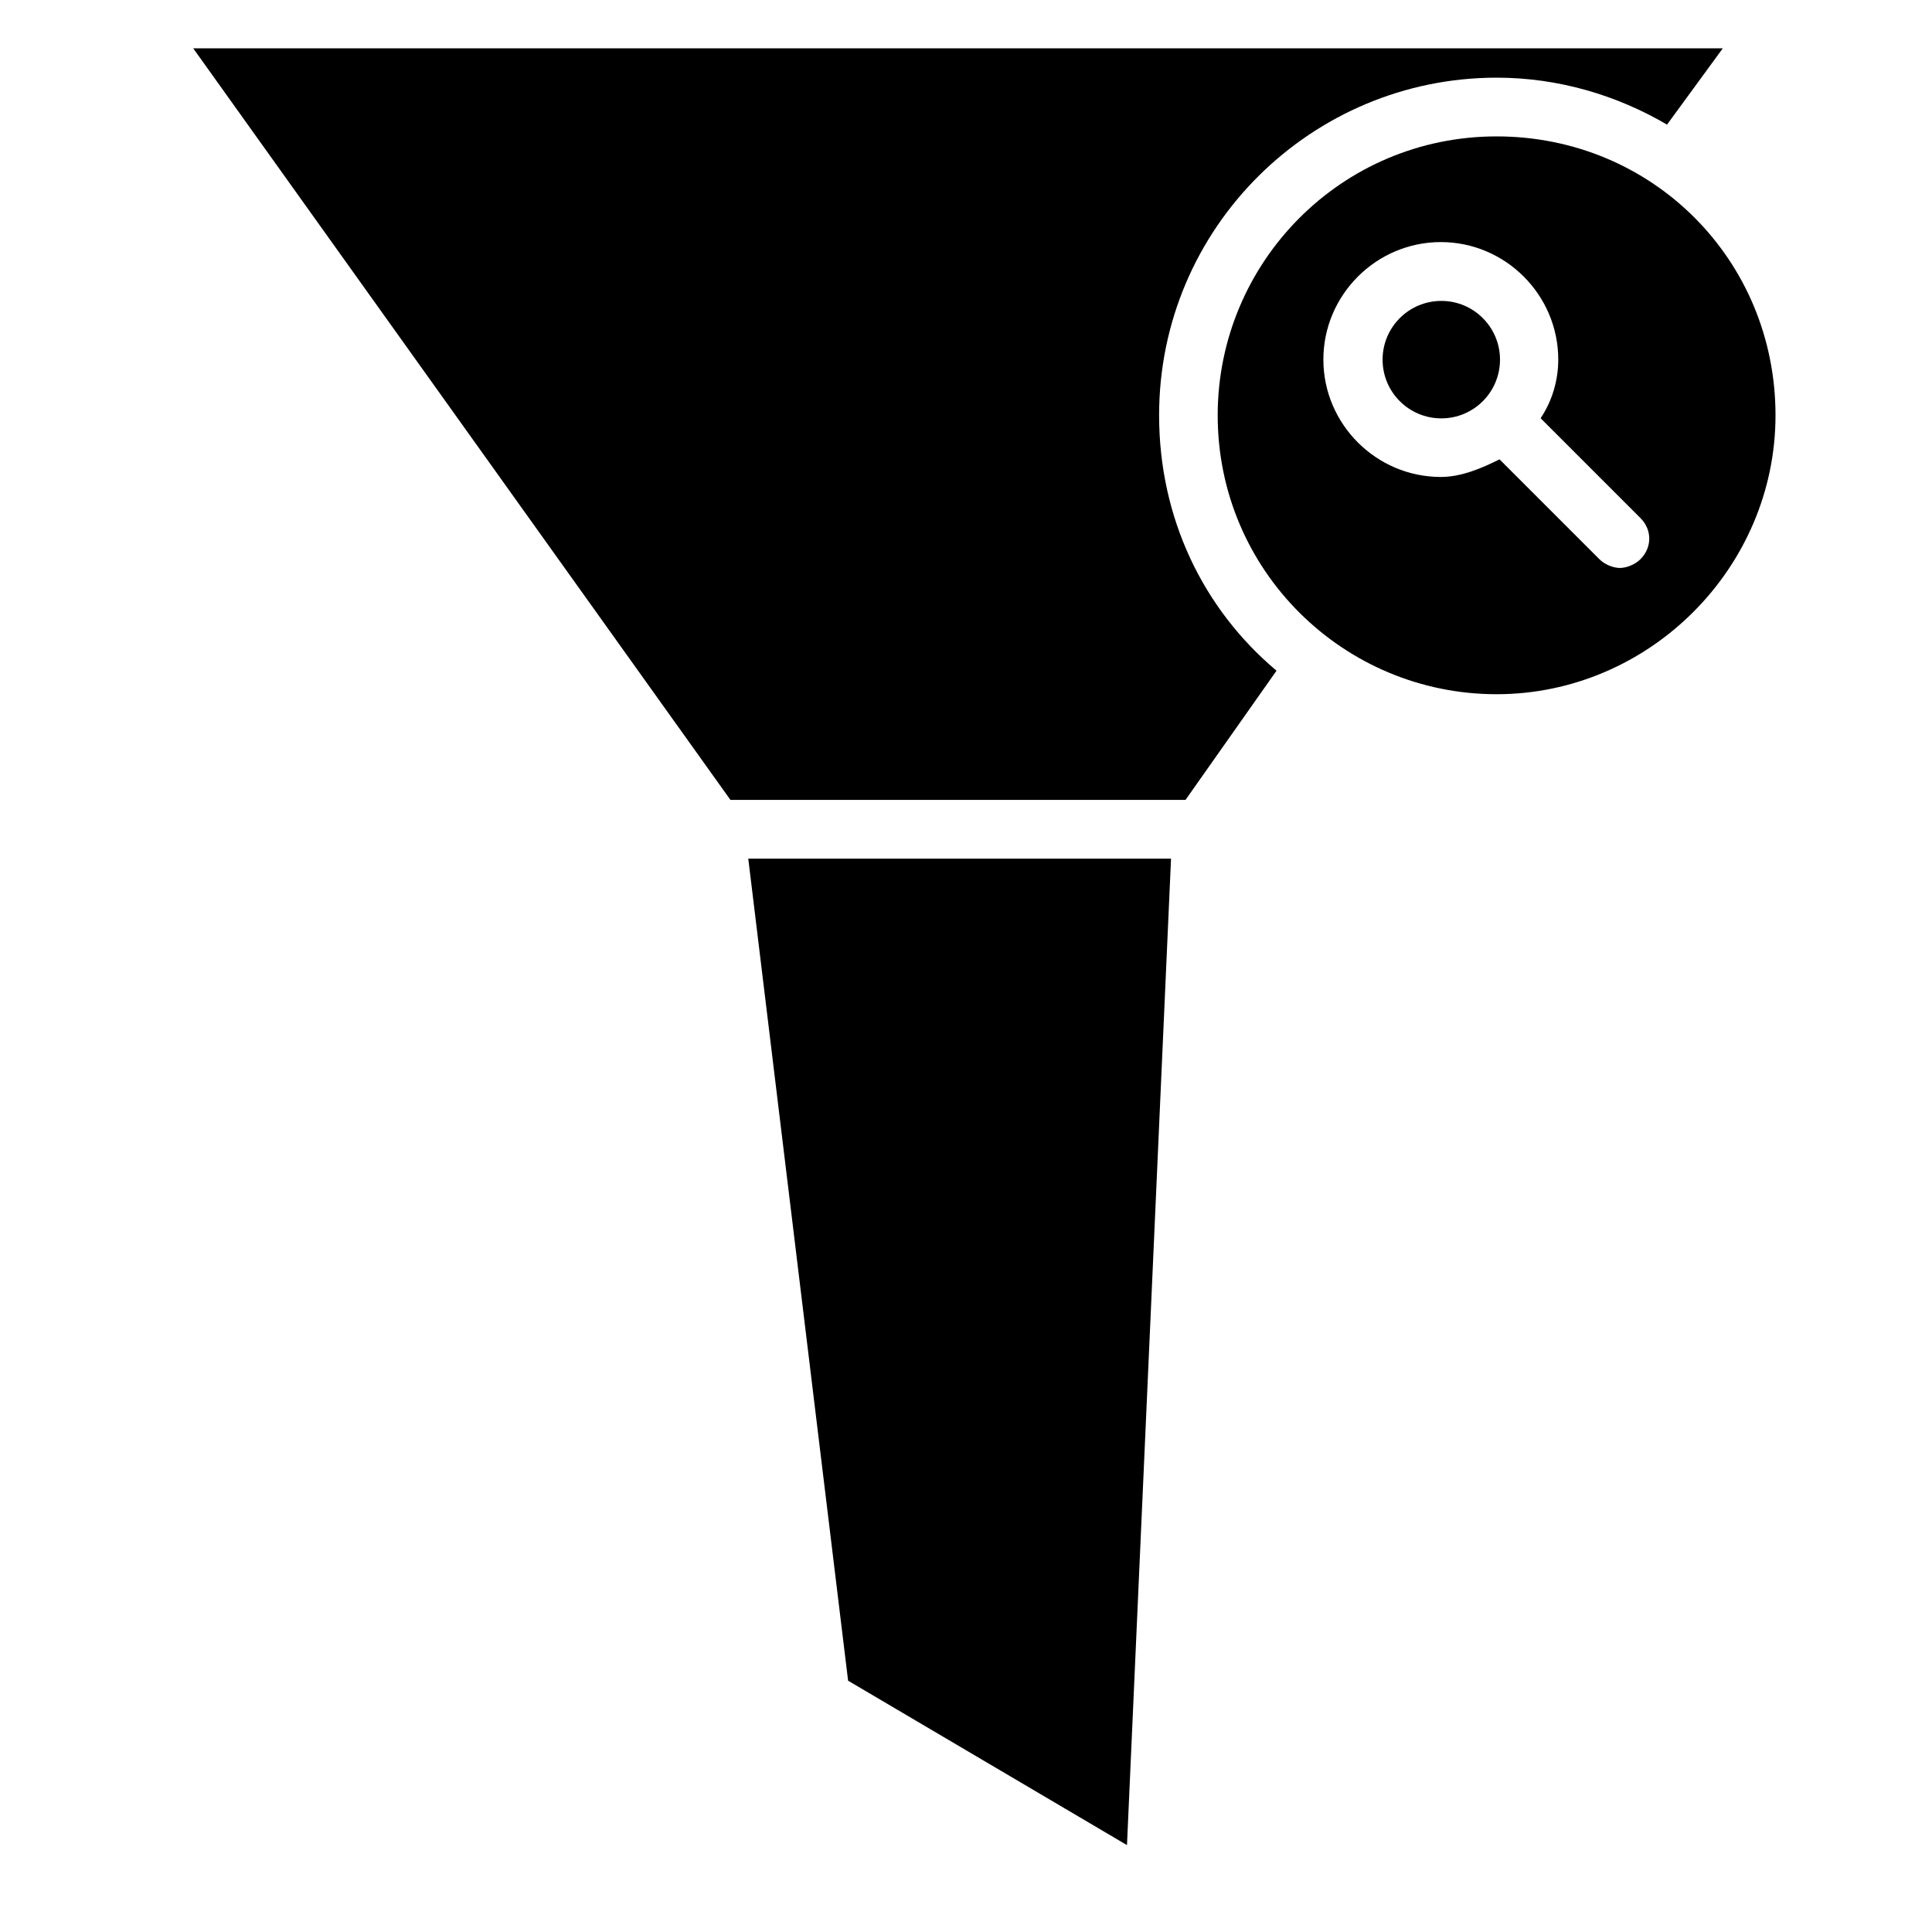
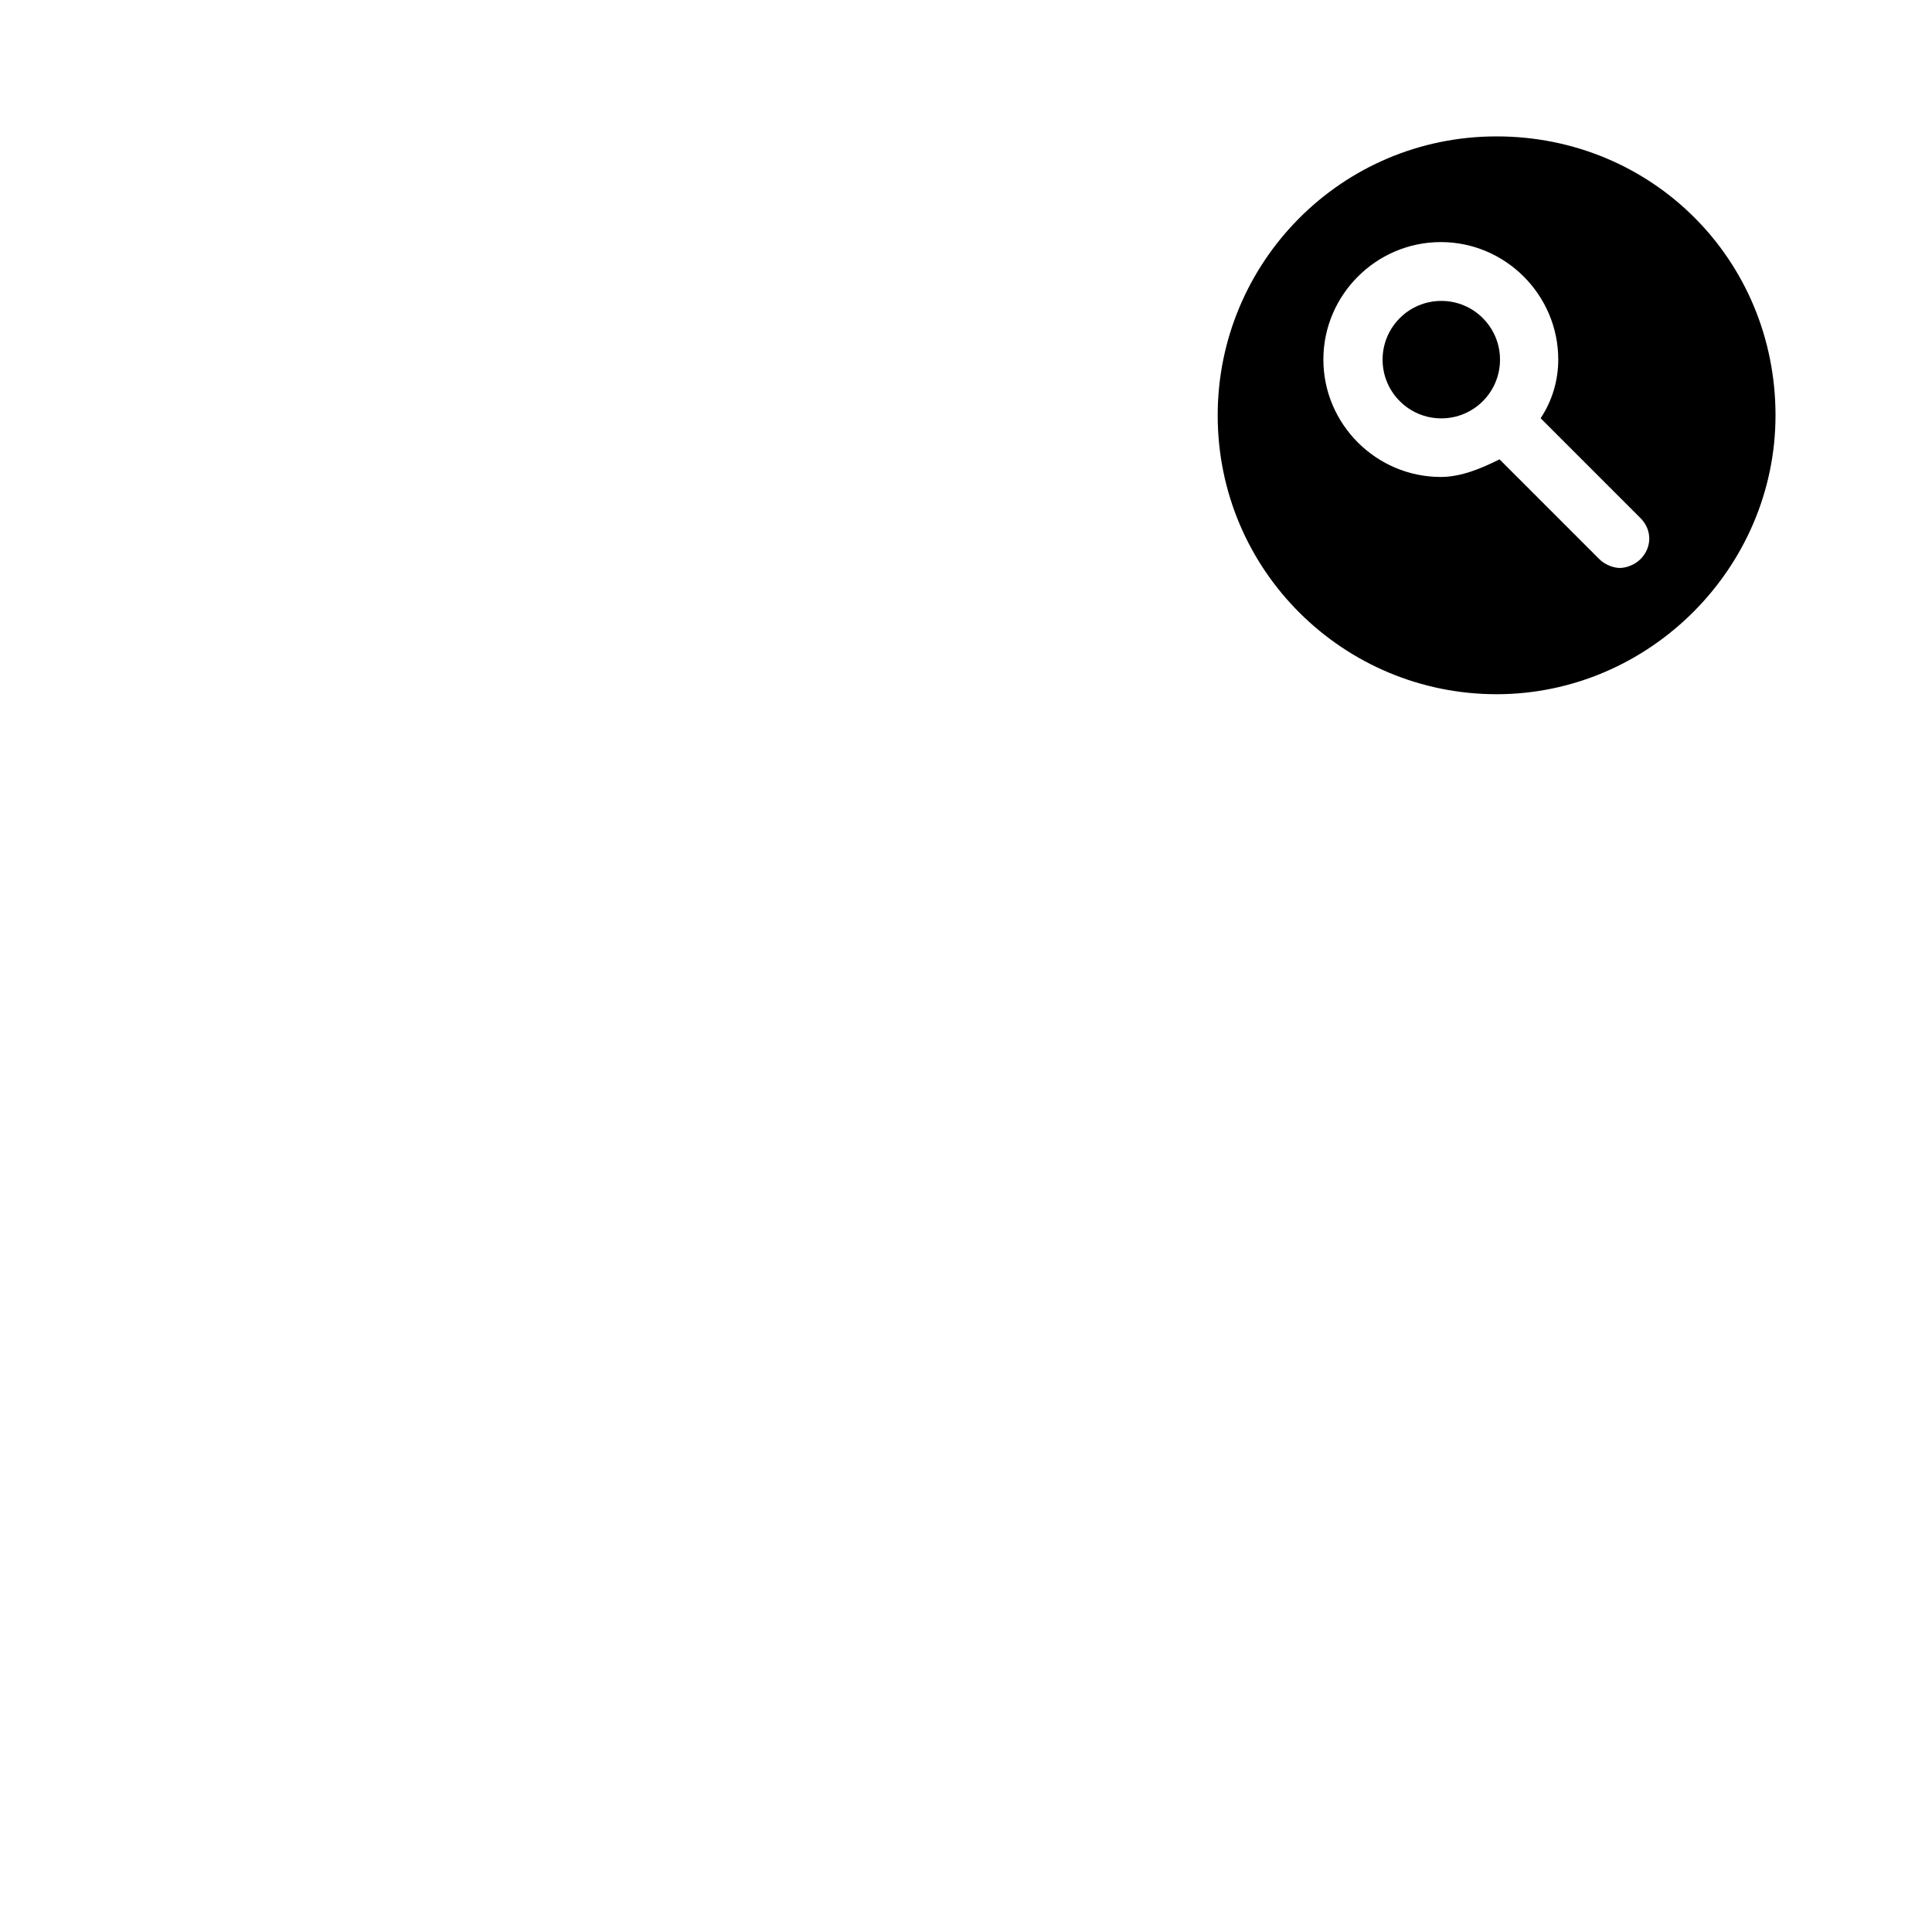
<svg xmlns="http://www.w3.org/2000/svg" width="40" height="40" viewBox="0 0 40 40" fill="none">
  <path d="M29.841 8.662C30.512 8.662 31.056 8.118 31.056 7.446C31.056 6.775 30.512 6.23 29.841 6.23C29.169 6.23 28.625 6.775 28.625 7.446C28.625 8.118 29.169 8.662 29.841 8.662Z" fill="black" />
  <path d="M30.985 2.824C27.764 2.824 25.211 5.438 25.211 8.599C25.211 11.82 27.825 14.373 30.985 14.373C34.146 14.373 36.76 11.759 36.76 8.599C36.76 5.377 34.207 2.824 30.985 2.824ZM33.964 11.577C33.842 11.699 33.66 11.759 33.538 11.759C33.417 11.759 33.234 11.699 33.113 11.577L31.046 9.51C30.681 9.693 30.256 9.875 29.831 9.875C28.493 9.875 27.399 8.781 27.399 7.444C27.399 6.107 28.493 5.012 29.831 5.012C31.168 5.012 32.262 6.107 32.262 7.444C32.262 7.869 32.14 8.295 31.897 8.659L33.964 10.726C34.207 10.969 34.207 11.334 33.964 11.577Z" fill="black" />
-   <path d="M17.559 34.797L23.333 38.201L24.245 17.777H15.492L17.559 34.797Z" fill="black" />
-   <path d="M23.998 8.598C23.998 4.708 27.159 1.608 30.988 1.608C32.265 1.608 33.48 1.973 34.514 2.58L35.669 1H4L15.123 16.561H24.545L26.429 13.886C24.91 12.61 23.998 10.726 23.998 8.598Z" fill="black" />
</svg>